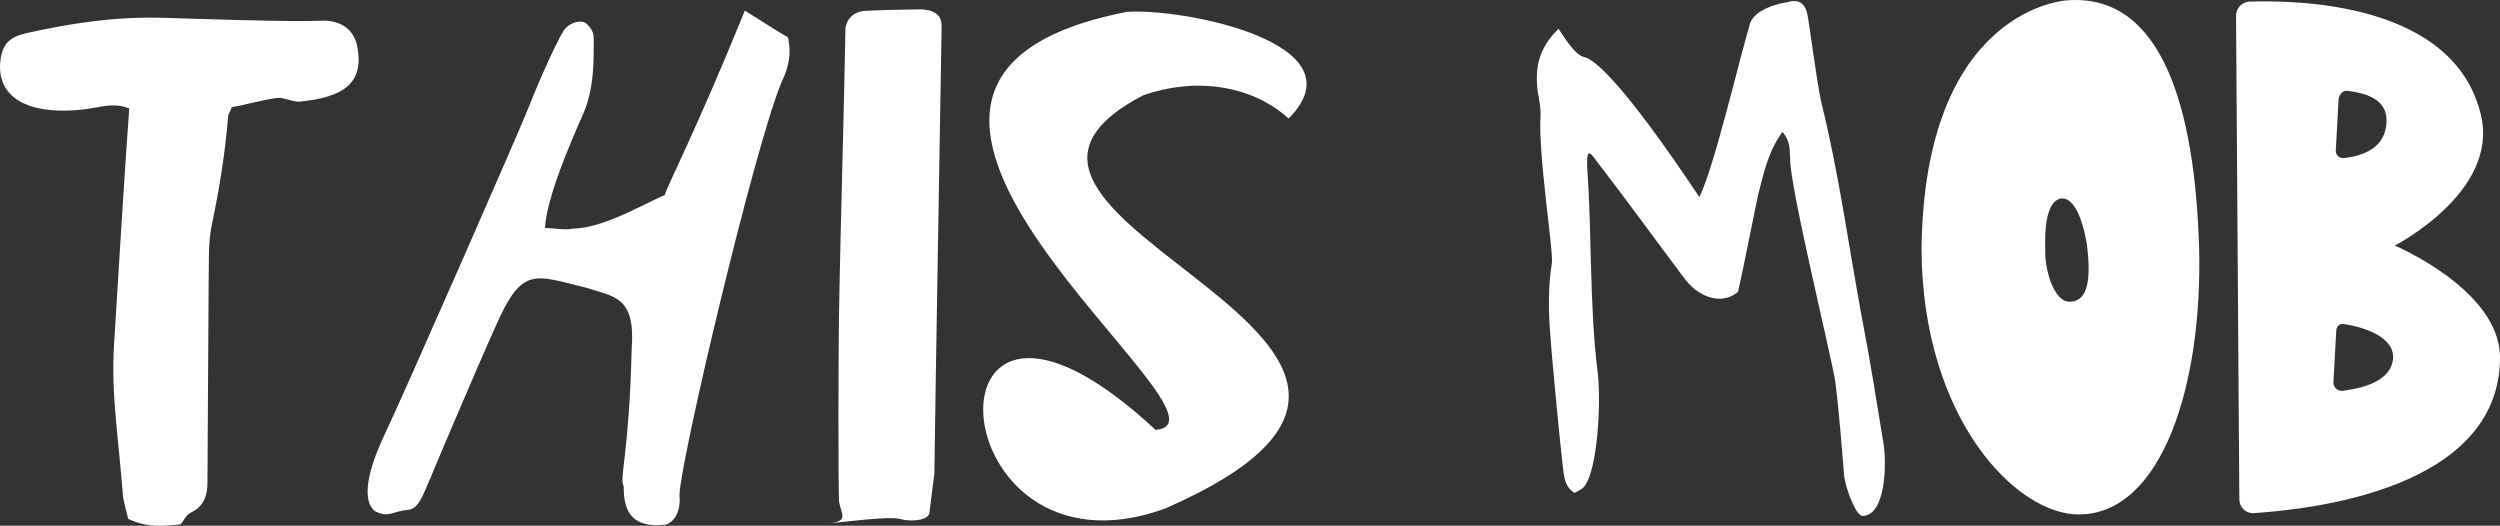
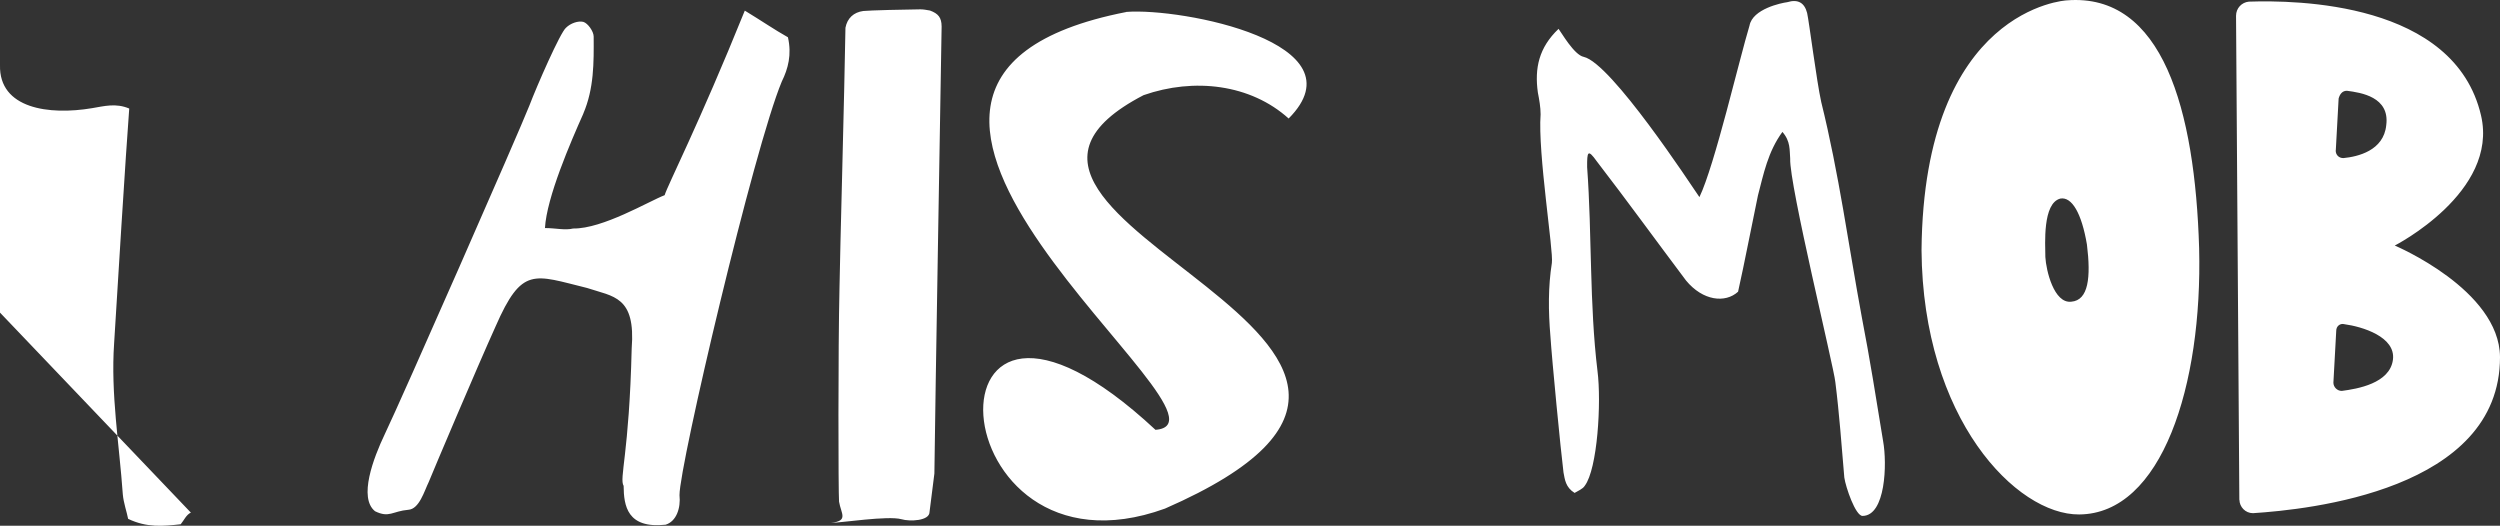
<svg xmlns="http://www.w3.org/2000/svg" id="a" data-name="Layer 1" viewBox="0 0 272.96 57.4">
  <rect x="0" y="0" width="272.96" height="57.4" fill="#333333" stroke="none" />
  <defs>
    <style>
      .b {
        fill: #fff;
      }
    </style>
  </defs>
-   <path class="b" d="M20.84,55.97c-.49,.21-.76,.85-1.11,1.27-1.96,.22-3.71,.38-5.74-.59-.15-.77-.5-1.75-.58-2.66-.39-5.53-1.33-10.98-.95-16.51,.25-4.2,1.32-21.43,1.65-25.63-1.47-.62-2.73-.26-4.06-.04C5.36,12.6-.11,11.87,0,7.11c.13-2.03,.75-2.95,2.71-3.45,5.03-1.15,10.14-1.89,15.32-1.71,3.92,.11,13.44,.47,17.5,.3,1.96,.13,3.09,1.1,3.45,2.71,.87,4.19-1.57,5.68-6.26,6.13-.77,.08-1.68-.48-2.45-.4-1.68,.22-3.29,.72-4.96,1.01-.14,.42-.41,.77-.41,1.05-.32,3.99-.93,7.78-1.74,11.63-.48,2.17-.32,4.41-.38,6.58l-.13,21.63c.01,1.47-.33,2.66-1.8,3.37ZM63.69,12.41c-1.38,3.09-4,9.13-4.19,12.49,1.19,0,2.17,.27,3.08,.05,3.22,.05,8.31-3,9.99-3.64,.27-.98,3.73-7.73,8.75-20.15,1.83,1.11,3.23,2.08,4.71,2.91,.43,1.89,.02,3.43-.67,4.83-3.03,7.23-11.19,41.94-11.17,45.16,.15,1.4-.33,2.87-1.52,3.23-4.2,.45-4.56-2.07-4.58-4.24-.5-.84,.61-3.5,.88-14.99,.45-5.74-2-5.66-4.88-6.62-5.82-1.43-7.09-2.4-9.98,4.2-2,4.42-6.82,15.8-7.3,16.99-.48,.98-1.03,2.95-2.22,3.03-1.75,.15-2.09,.92-3.64,.16-1.83-1.46-.18-5.81,1.06-8.41,1.79-3.72,14.69-33.07,15.79-35.88,.83-2.18,3.38-8,4-8.5,.49-.49,1.32-.78,1.89-.64,.49,.14,1.13,1.04,1.13,1.6,.02,2.87,.04,5.67-1.13,8.41Zm38.33,39.29l-.53,4.2c0,.98-2.16,1.06-3.07,.79-1.47-.41-6.65,.4-7.7,.4,1.96-.22,1.11-.99,.89-2.32-.08-.98-.11-16.59,.05-23.38,.05-3.57,.55-21.77,.65-28.36,.2-1.05,.9-1.69,1.95-1.83,.63-.07,4.76-.17,6.23-.18,.35,0,.7,.07,1.05,.13,.91,.34,1.26,.76,1.27,1.74-.1,6.37-.7,40.89-.79,48.8ZM122.98,1.3c6.09-.46,25.92,3.39,17.72,11.64-4.16-3.75-10.32-4.48-15.84-2.55-26.51,13.76,44.01,26.93,2.34,45.14-25,9.06-27.53-33.27-1.04-8.6,10.92-.84-43.17-37.79-3.18-45.62Zm71.64,13.09c-1.6,2.18-2.07,4.63-2.68,6.95-.75,3.58-1.42,7.15-2.17,10.51-1.39,1.27-3.84,1.01-5.68-1.22-3.25-4.32-6.43-8.71-9.75-13.02-.99-1.39-1.06-1.04-1.05,.64,.54,7.42,.24,14.91,1.13,22.25,.44,3.43,0,10.71-1.39,12.54-.21,.35-.77,.57-1.11,.78-.99-.62-1.06-1.46-1.21-2.23-.3-2.38-1.27-12.38-1.43-14.9-.23-2.73-.25-5.39,.16-7.98,.2-1.26-1.55-12.03-1.23-16.23,0-.77-.15-1.61-.3-2.38-.37-2.66,.11-4.9,2.26-6.95,.28,.35,1.7,2.86,2.75,3.06,3.01,.68,11.72,13.99,12.63,15.31,1.66-3.44,4.38-15.15,5.47-18.73,.34-1.82,3.48-2.47,4.11-2.55,1.19-.36,1.89,.06,2.18,1.18,.22,.98,1.03,7.41,1.54,9.72,1.94,7.83,2.98,15.66,4.43,23.49,.87,4.47,1.6,9.09,2.33,13.56,.44,2.45,.27,8.12-2.25,8.14-.77,0-1.84-3.14-1.99-4.19-.3-3.5-.54-6.93-.98-10.42-.15-1.61-5.05-21.6-4.93-24.4-.08-.91,.06-1.89-.86-2.93Zm31.53,18.55c1.89-.15,2.15-2.67,1.71-6.24-.58-3.43-1.65-5.24-2.9-5.02-1.96,.5-1.65,4.98-1.64,6.38,.08,1.47,.94,5.1,2.83,4.88Zm-16.35-5.63C210.04,.85,225.65,.04,225.65,.04c10.49-.84,14.01,11.94,14.46,27.06,.38,14.98-4.07,29.01-13.1,29.07-6.86,.05-17.08-10.45-17.21-28.86Zm51.47,11.97c.33-2.52-3.38-3.62-5.28-3.88-.49-.14-.91,.22-.91,.71l-.31,5.67c0,.49,.43,.91,.92,.9,1.68-.22,5.24-.81,5.58-3.4Zm-16.77,15.3l-.36-52.85c0-.84,.62-1.47,1.39-1.55,5.11-.17,22.47-.01,25.36,12.43,1.95,8.39-9.42,14.2-9.42,14.2,0,0,11.44,4.82,11.49,12.17,.03,14.56-20.96,16.66-26.97,17.05-.84,0-1.47-.69-1.48-1.46Zm10.52-38.15c0,.49,.36,.84,.85,.83,1.54-.15,4.4-.8,4.67-3.6,.4-3.08-2.76-3.55-4.3-3.75-.49,0-.77,.36-.9,.85l-.31,5.67Z" />
+   <path class="b" d="M20.84,55.97c-.49,.21-.76,.85-1.11,1.27-1.96,.22-3.71,.38-5.74-.59-.15-.77-.5-1.75-.58-2.66-.39-5.53-1.33-10.98-.95-16.51,.25-4.2,1.32-21.43,1.65-25.63-1.47-.62-2.73-.26-4.06-.04C5.36,12.6-.11,11.87,0,7.11l-.13,21.63c.01,1.47-.33,2.66-1.8,3.37ZM63.69,12.41c-1.38,3.09-4,9.13-4.19,12.49,1.19,0,2.17,.27,3.08,.05,3.22,.05,8.31-3,9.99-3.64,.27-.98,3.73-7.73,8.75-20.15,1.83,1.11,3.23,2.08,4.71,2.91,.43,1.89,.02,3.43-.67,4.83-3.03,7.23-11.19,41.94-11.17,45.16,.15,1.4-.33,2.87-1.52,3.23-4.2,.45-4.56-2.07-4.58-4.24-.5-.84,.61-3.5,.88-14.99,.45-5.74-2-5.66-4.88-6.62-5.82-1.43-7.09-2.4-9.98,4.2-2,4.42-6.82,15.8-7.3,16.99-.48,.98-1.03,2.95-2.22,3.03-1.75,.15-2.09,.92-3.64,.16-1.83-1.46-.18-5.81,1.06-8.41,1.79-3.72,14.69-33.07,15.79-35.88,.83-2.18,3.38-8,4-8.5,.49-.49,1.32-.78,1.89-.64,.49,.14,1.13,1.04,1.13,1.6,.02,2.87,.04,5.67-1.13,8.41Zm38.33,39.29l-.53,4.2c0,.98-2.16,1.06-3.07,.79-1.47-.41-6.65,.4-7.7,.4,1.96-.22,1.11-.99,.89-2.32-.08-.98-.11-16.59,.05-23.38,.05-3.57,.55-21.77,.65-28.36,.2-1.05,.9-1.69,1.95-1.83,.63-.07,4.76-.17,6.23-.18,.35,0,.7,.07,1.05,.13,.91,.34,1.26,.76,1.27,1.74-.1,6.37-.7,40.89-.79,48.8ZM122.98,1.3c6.09-.46,25.92,3.39,17.72,11.64-4.16-3.75-10.32-4.48-15.84-2.55-26.51,13.76,44.01,26.93,2.34,45.14-25,9.06-27.53-33.27-1.04-8.6,10.92-.84-43.17-37.79-3.18-45.62Zm71.64,13.09c-1.6,2.18-2.07,4.63-2.68,6.95-.75,3.58-1.42,7.15-2.17,10.51-1.39,1.27-3.84,1.01-5.68-1.22-3.25-4.32-6.43-8.71-9.75-13.02-.99-1.39-1.06-1.04-1.05,.64,.54,7.42,.24,14.91,1.13,22.25,.44,3.43,0,10.71-1.39,12.54-.21,.35-.77,.57-1.11,.78-.99-.62-1.06-1.46-1.21-2.23-.3-2.38-1.27-12.38-1.43-14.9-.23-2.73-.25-5.39,.16-7.98,.2-1.26-1.55-12.03-1.23-16.23,0-.77-.15-1.61-.3-2.38-.37-2.66,.11-4.9,2.26-6.95,.28,.35,1.7,2.86,2.75,3.06,3.01,.68,11.72,13.99,12.63,15.31,1.66-3.44,4.38-15.15,5.47-18.73,.34-1.82,3.48-2.47,4.11-2.55,1.19-.36,1.89,.06,2.18,1.18,.22,.98,1.03,7.41,1.54,9.72,1.94,7.83,2.98,15.66,4.43,23.49,.87,4.47,1.6,9.09,2.33,13.56,.44,2.45,.27,8.12-2.25,8.14-.77,0-1.84-3.14-1.99-4.19-.3-3.5-.54-6.93-.98-10.42-.15-1.61-5.05-21.6-4.93-24.4-.08-.91,.06-1.89-.86-2.93Zm31.53,18.55c1.89-.15,2.15-2.67,1.71-6.24-.58-3.43-1.65-5.24-2.9-5.02-1.96,.5-1.65,4.98-1.64,6.38,.08,1.47,.94,5.1,2.83,4.88Zm-16.35-5.63C210.04,.85,225.65,.04,225.65,.04c10.49-.84,14.01,11.94,14.46,27.06,.38,14.98-4.07,29.01-13.1,29.07-6.86,.05-17.08-10.45-17.21-28.86Zm51.47,11.97c.33-2.52-3.38-3.62-5.28-3.88-.49-.14-.91,.22-.91,.71l-.31,5.67c0,.49,.43,.91,.92,.9,1.68-.22,5.24-.81,5.58-3.4Zm-16.77,15.3l-.36-52.85c0-.84,.62-1.47,1.39-1.55,5.11-.17,22.47-.01,25.36,12.43,1.95,8.39-9.42,14.2-9.42,14.2,0,0,11.44,4.82,11.49,12.17,.03,14.56-20.96,16.66-26.97,17.05-.84,0-1.47-.69-1.48-1.46Zm10.52-38.15c0,.49,.36,.84,.85,.83,1.54-.15,4.4-.8,4.67-3.6,.4-3.08-2.76-3.55-4.3-3.75-.49,0-.77,.36-.9,.85l-.31,5.67Z" />
</svg>